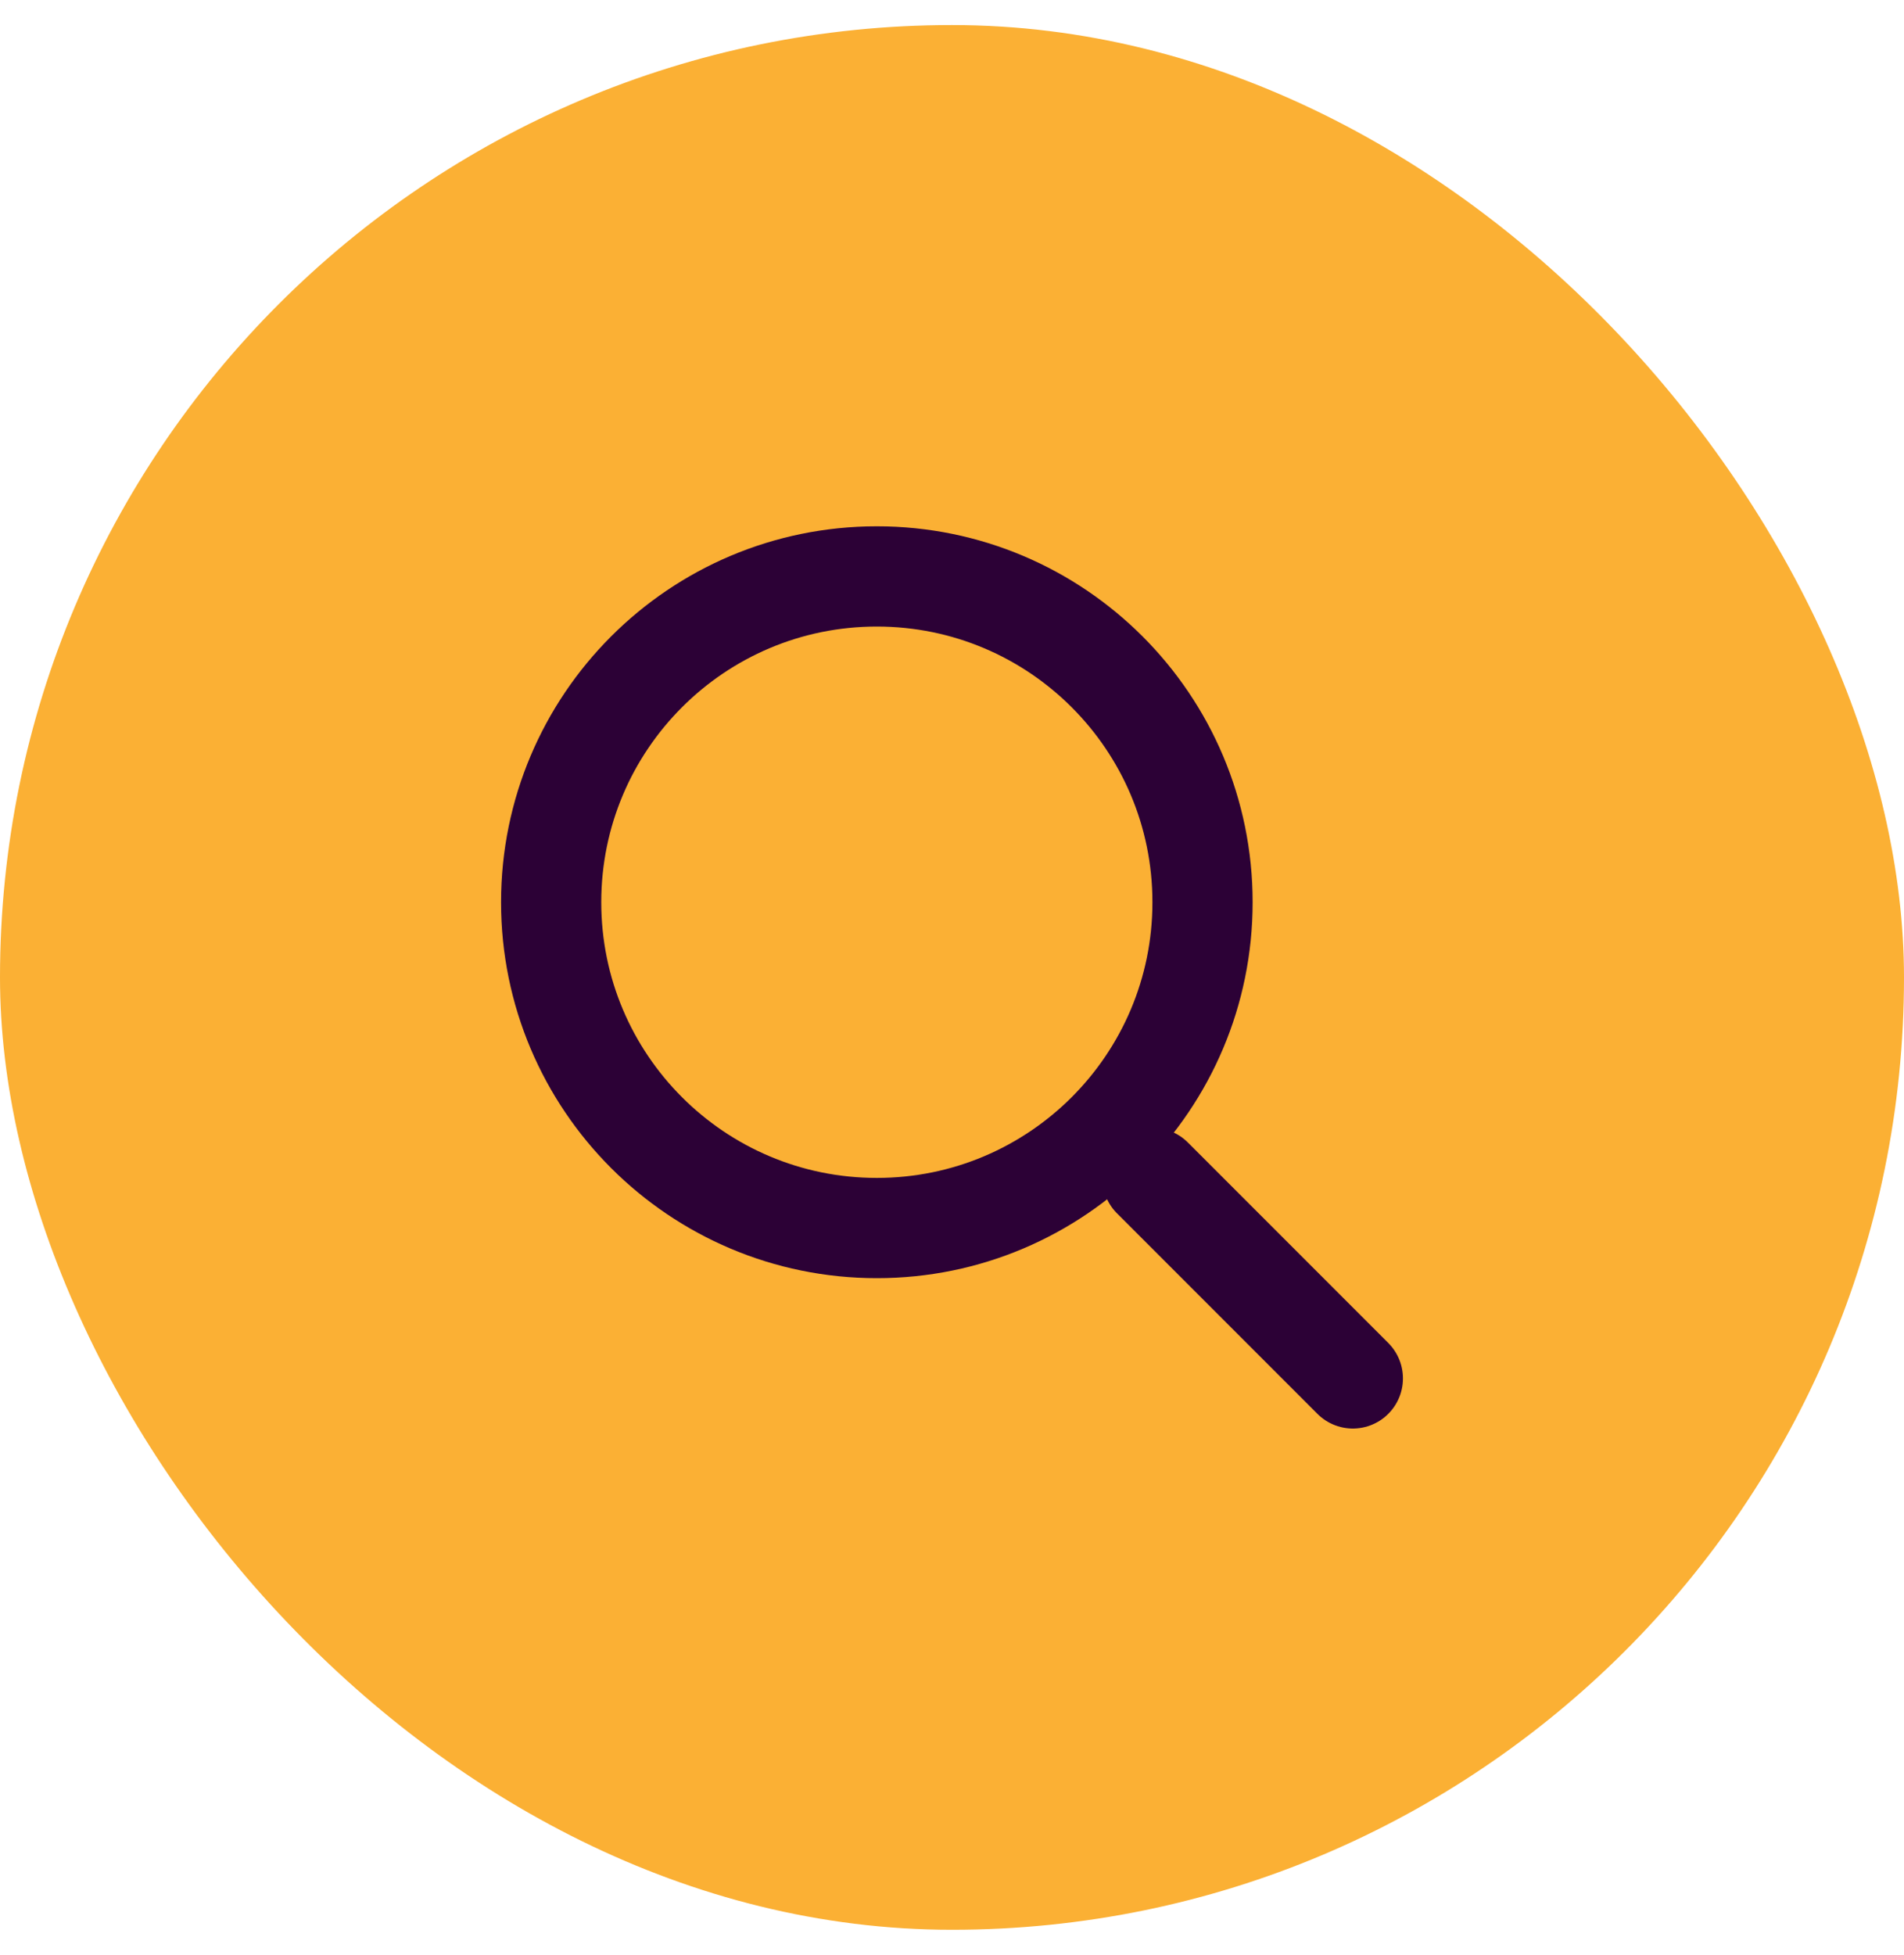
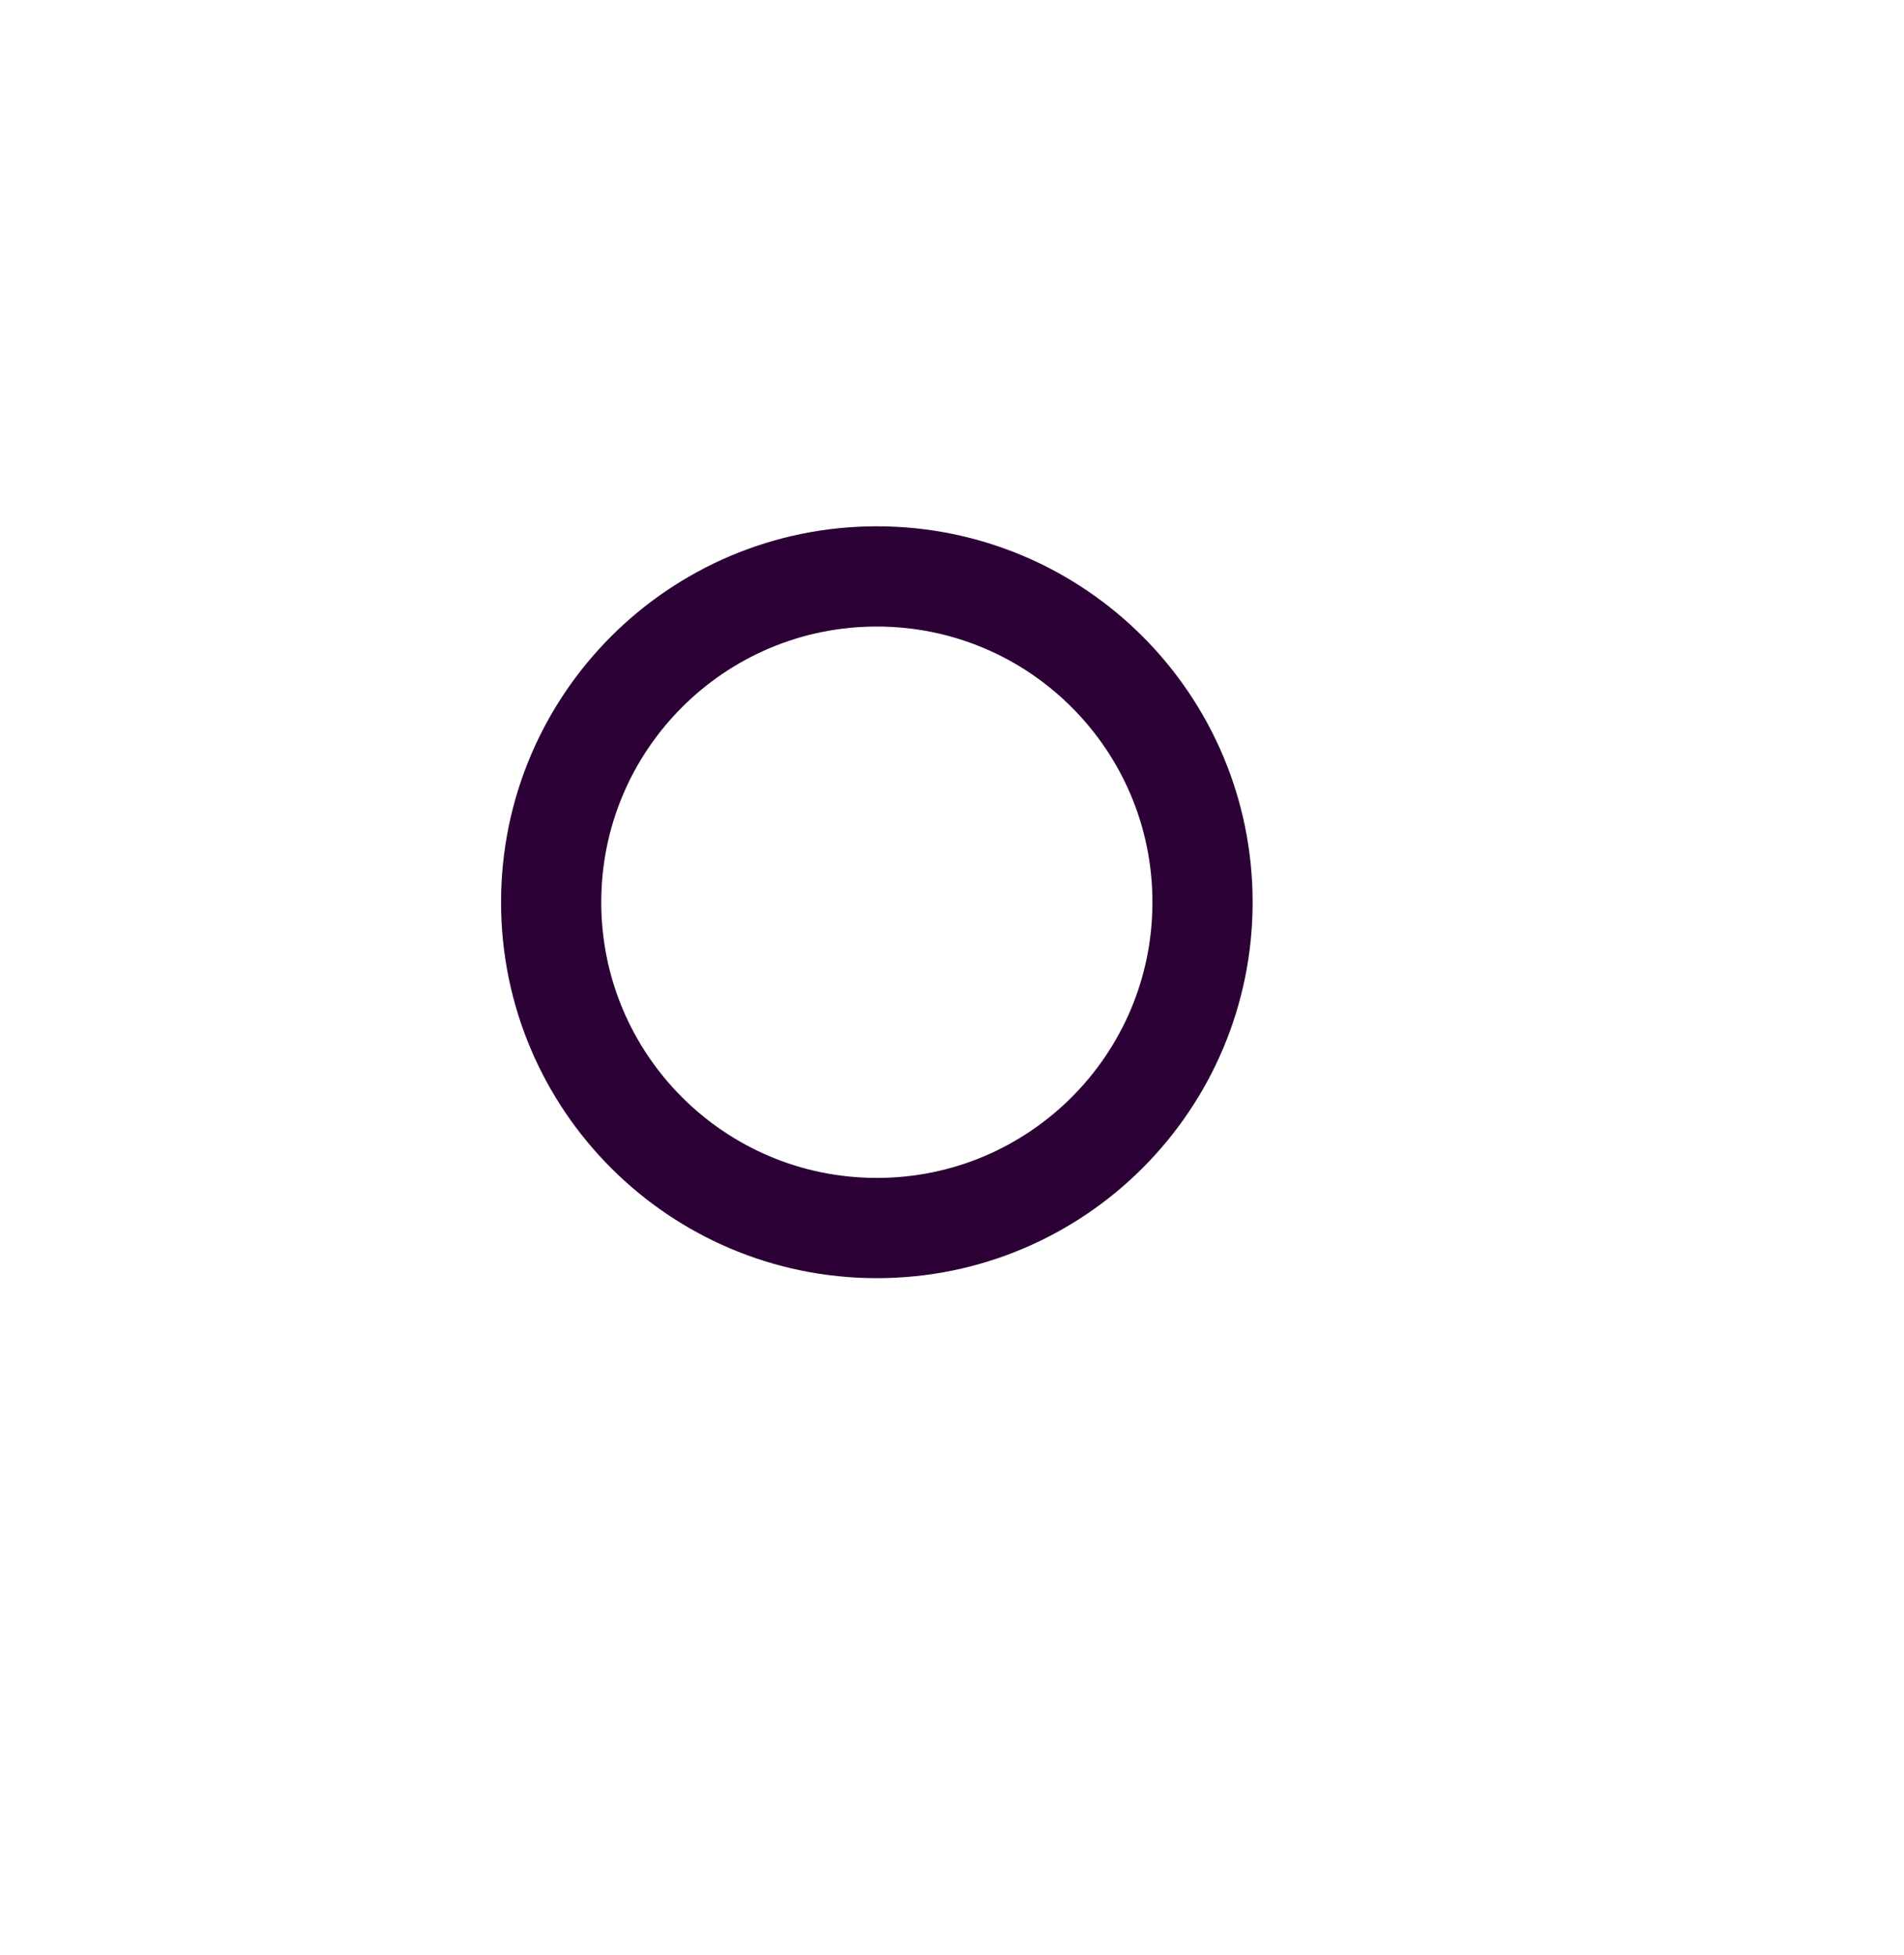
<svg xmlns="http://www.w3.org/2000/svg" width="38" height="39" viewBox="0 0 38 39" fill="none">
-   <rect y="0.5" width="38" height="38" rx="19" fill="#FBB034" />
  <path d="M17.5 24.5C21.09 24.5 24 21.59 24 18C24 14.41 21.09 11.5 17.5 11.5C13.91 11.5 11 14.41 11 18C11 21.59 13.91 24.5 17.5 24.5Z" stroke="#2C0136" stroke-width="2" stroke-linecap="round" stroke-linejoin="round" />
-   <path d="M23 23.5L27 27.5" stroke="#2C0136" stroke-width="2" stroke-linecap="round" stroke-linejoin="round" />
</svg>